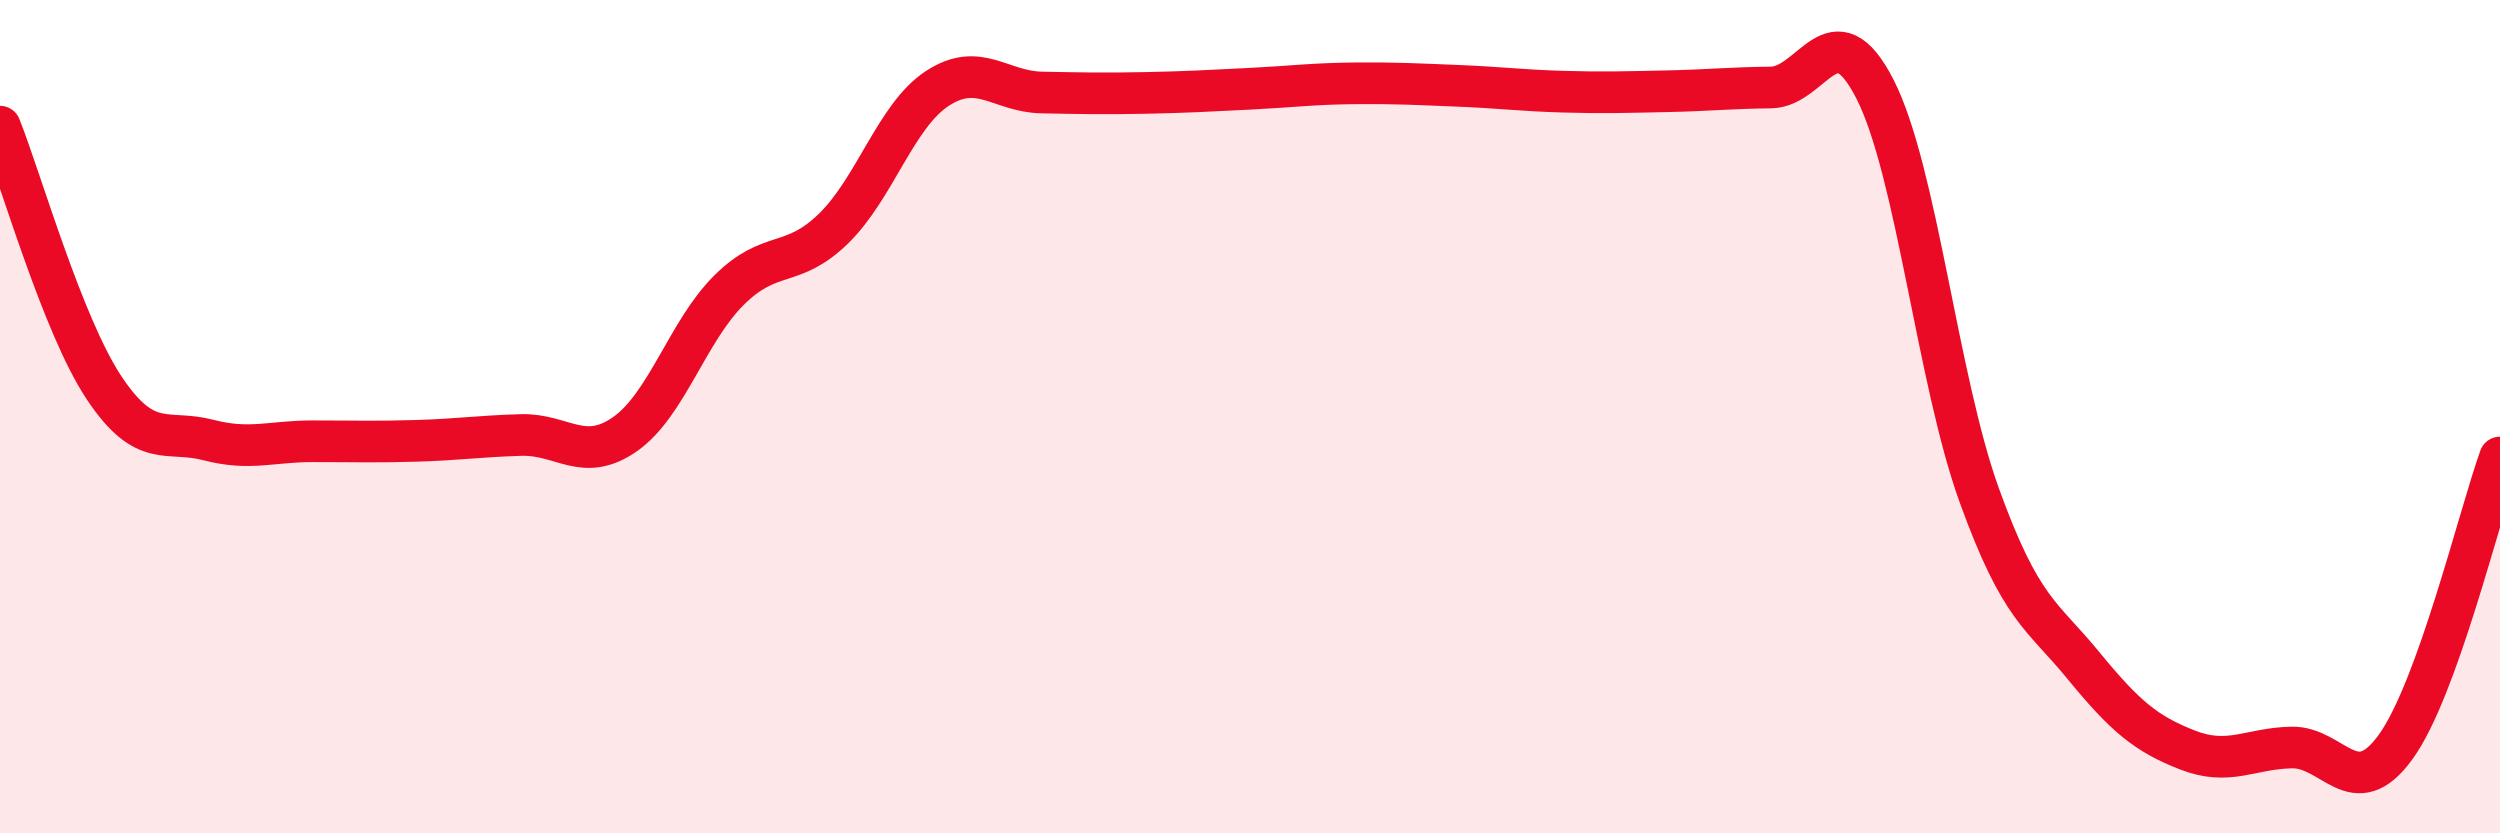
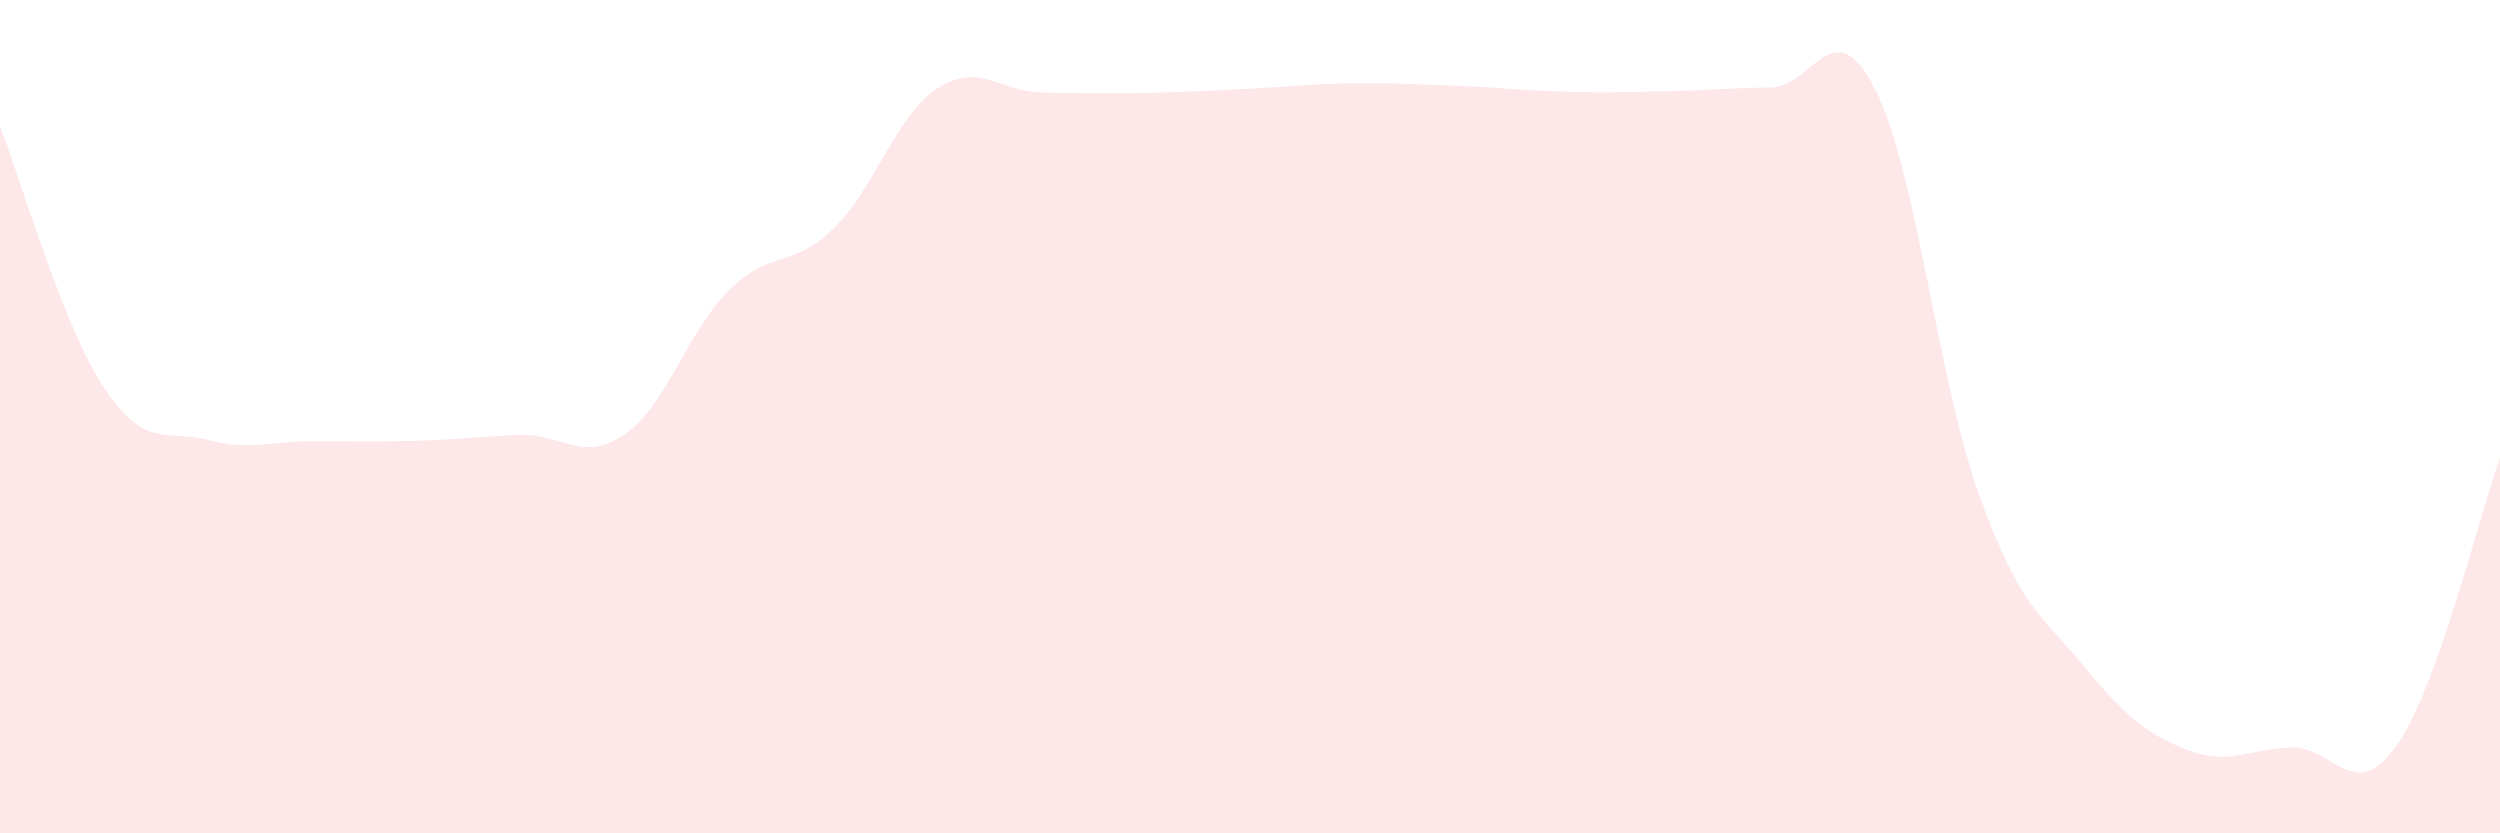
<svg xmlns="http://www.w3.org/2000/svg" width="60" height="20" viewBox="0 0 60 20">
  <path d="M 0,3.04 C 0.5,4.29 1.5,7.81 2.5,9.31 C 3.5,10.81 4,10.3 5,10.56 C 6,10.82 6.5,10.59 7.5,10.59 C 8.5,10.59 9,10.61 10,10.58 C 11,10.55 11.5,10.47 12.5,10.44 C 13.5,10.41 14,11.12 15,10.42 C 16,9.72 16.5,7.95 17.5,6.96 C 18.5,5.97 19,6.46 20,5.49 C 21,4.52 21.5,2.77 22.5,2.12 C 23.5,1.47 24,2.2 25,2.22 C 26,2.24 26.5,2.25 27.5,2.23 C 28.5,2.21 29,2.18 30,2.13 C 31,2.08 31.5,2.01 32.5,2 C 33.5,1.99 34,2.02 35,2.06 C 36,2.1 36.5,2.17 37.5,2.2 C 38.5,2.23 39,2.21 40,2.19 C 41,2.17 41.5,2.11 42.5,2.1 C 43.5,2.09 44,0.18 45,2.14 C 46,4.1 46.5,9.11 47.5,11.88 C 48.5,14.65 49,14.75 50,15.97 C 51,17.19 51.5,17.61 52.5,18 C 53.5,18.39 54,17.96 55,17.94 C 56,17.92 56.5,19.31 57.5,17.92 C 58.5,16.53 59.5,12.37 60,10.98L60 20L0 20Z" fill="#EB0A25" opacity="0.1" stroke-linecap="round" stroke-linejoin="round" />
-   <path d="M 0,3.04 C 0.5,4.29 1.5,7.81 2.5,9.31 C 3.5,10.81 4,10.3 5,10.56 C 6,10.82 6.5,10.59 7.5,10.59 C 8.5,10.59 9,10.61 10,10.58 C 11,10.55 11.5,10.47 12.5,10.44 C 13.5,10.41 14,11.12 15,10.42 C 16,9.72 16.5,7.95 17.5,6.96 C 18.5,5.97 19,6.46 20,5.49 C 21,4.52 21.5,2.77 22.5,2.12 C 23.5,1.47 24,2.2 25,2.22 C 26,2.24 26.5,2.25 27.5,2.23 C 28.5,2.21 29,2.18 30,2.13 C 31,2.08 31.5,2.01 32.5,2 C 33.5,1.99 34,2.02 35,2.06 C 36,2.1 36.5,2.17 37.5,2.2 C 38.5,2.23 39,2.21 40,2.19 C 41,2.17 41.5,2.11 42.5,2.1 C 43.5,2.09 44,0.18 45,2.14 C 46,4.1 46.5,9.11 47.5,11.88 C 48.5,14.65 49,14.75 50,15.97 C 51,17.19 51.5,17.61 52.5,18 C 53.5,18.39 54,17.96 55,17.94 C 56,17.92 56.5,19.31 57.5,17.92 C 58.5,16.53 59.5,12.37 60,10.98" stroke="#EB0A25" stroke-width="1" fill="none" stroke-linecap="round" stroke-linejoin="round" />
</svg>